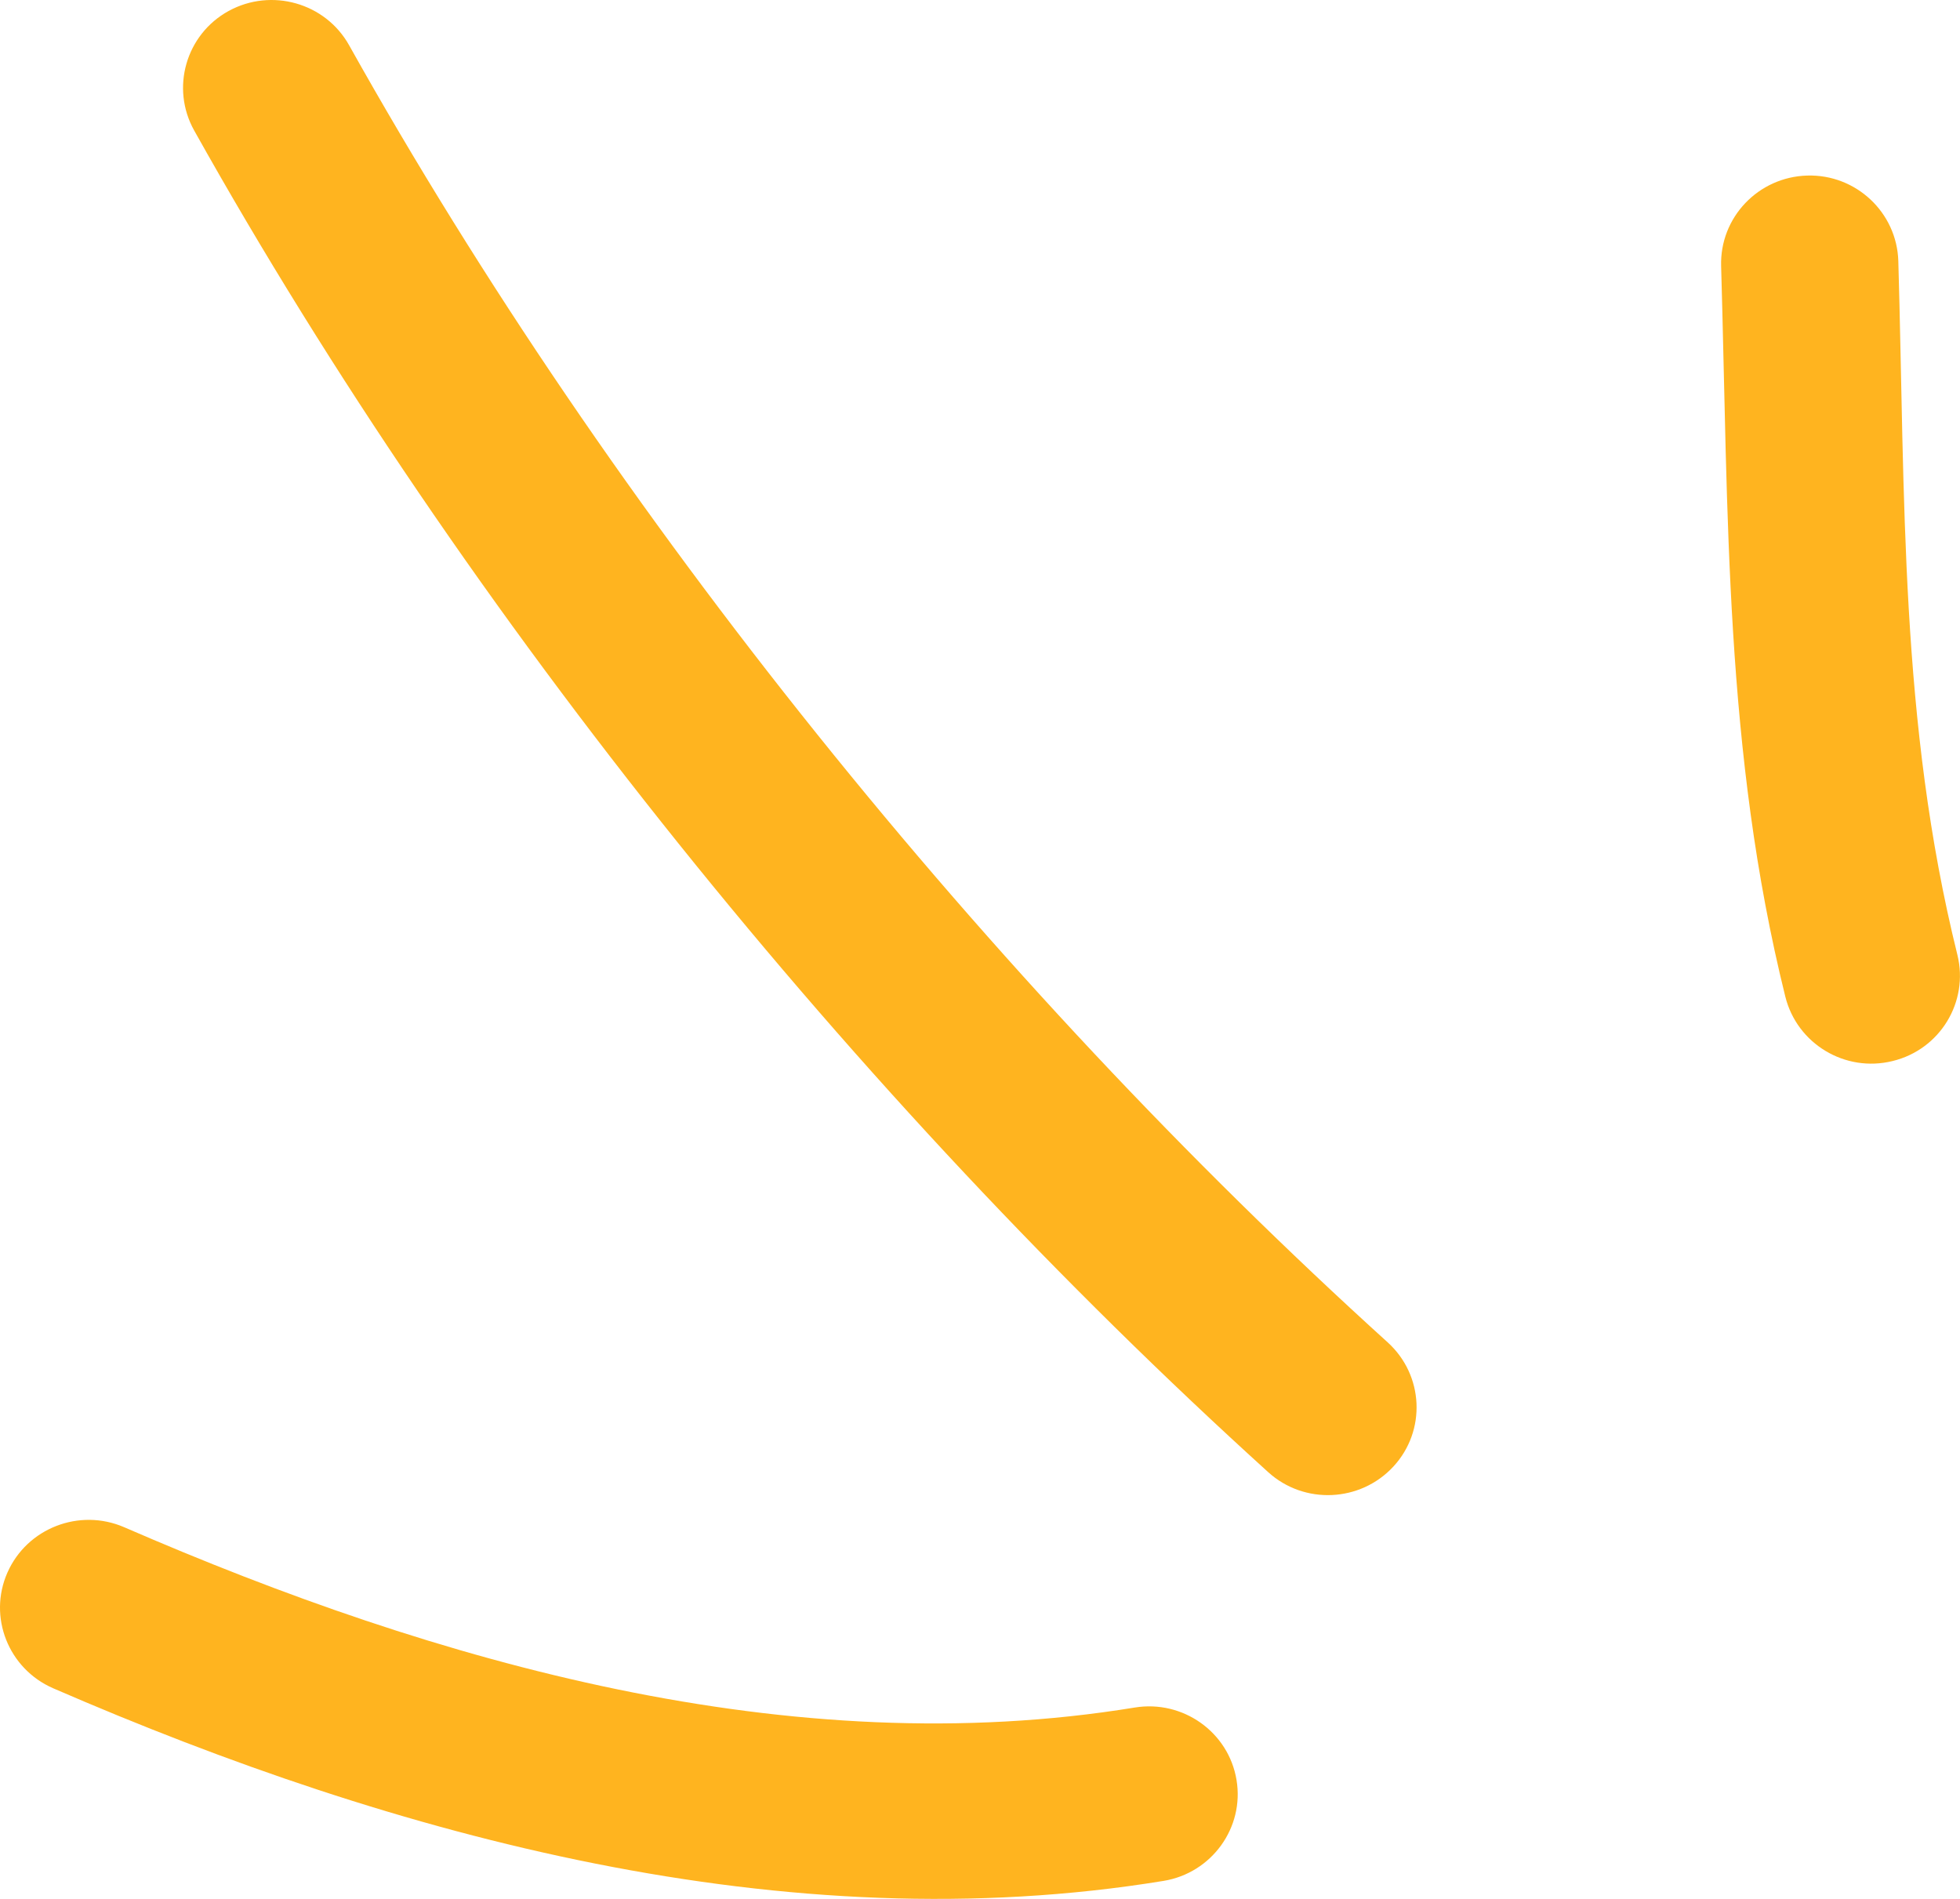
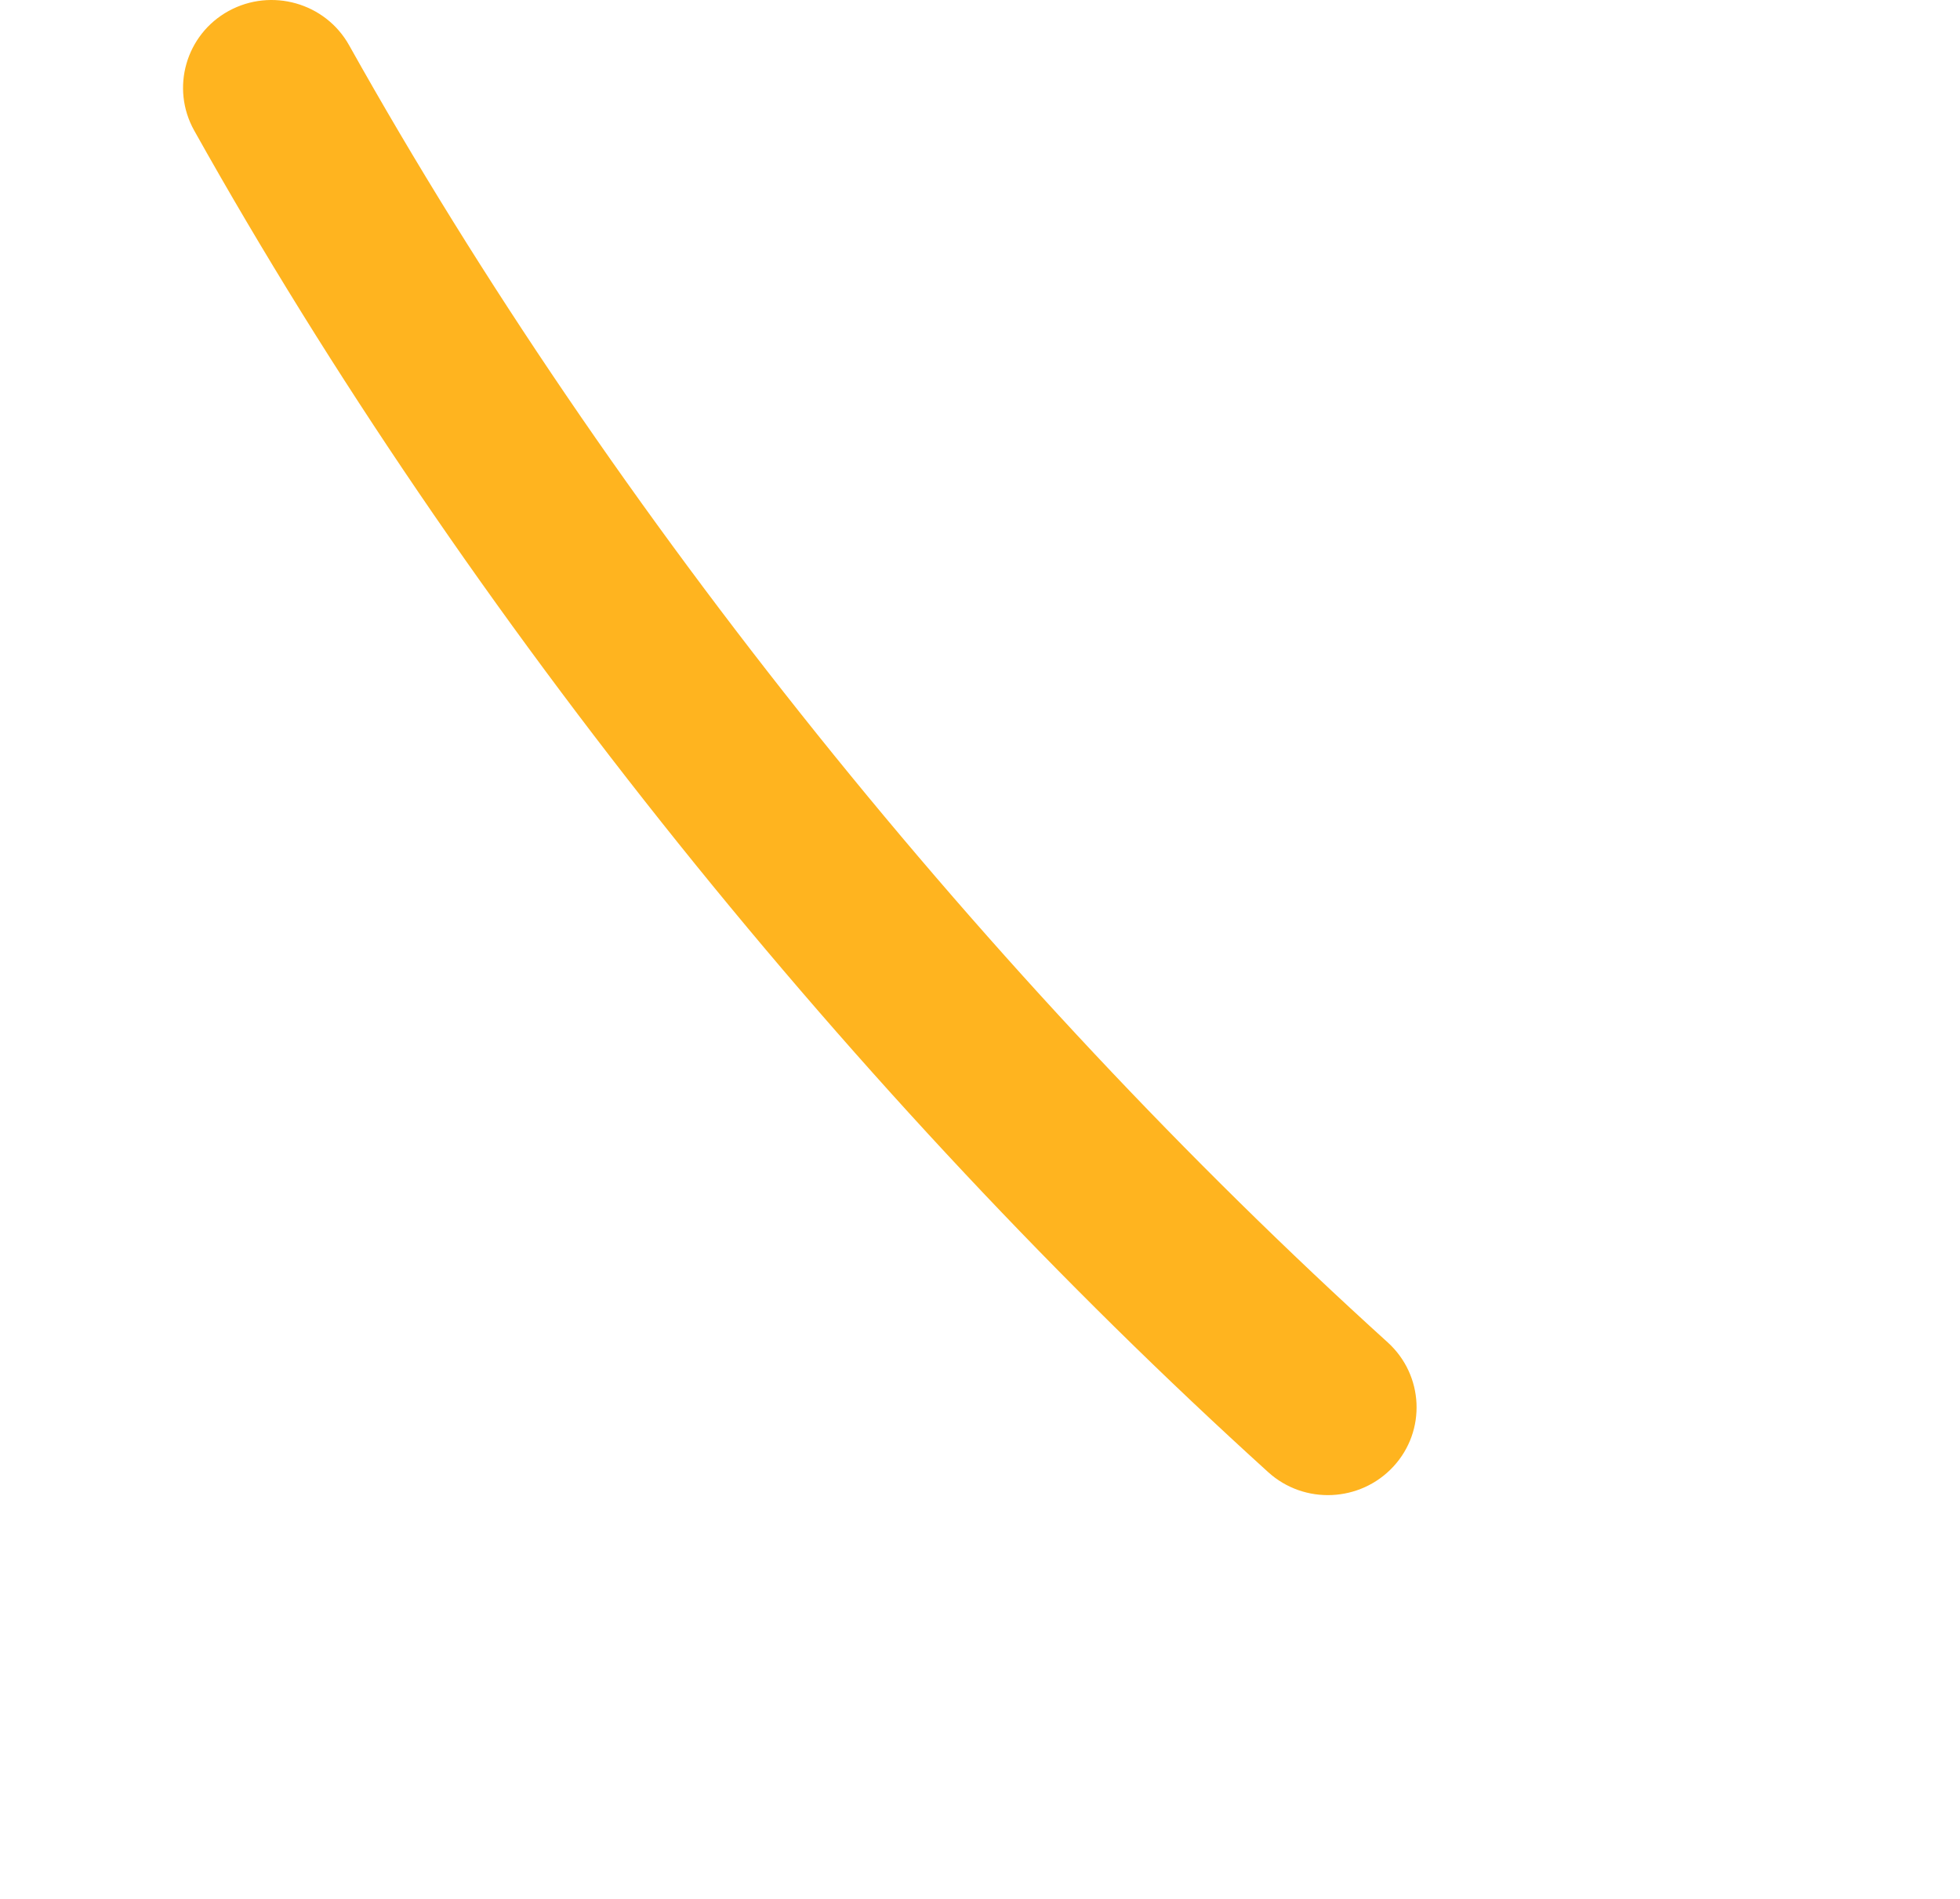
<svg xmlns="http://www.w3.org/2000/svg" width="32" height="31" viewBox="0 0 32 31" fill="none">
-   <path fill-rule="evenodd" clip-rule="evenodd" d="M29.148 16.27C28.154 12.264 28.219 8.406 28.1 4.343C28.077 3.55 28.706 2.89 29.504 2.866C30.302 2.842 30.969 3.468 30.993 4.262C31.105 8.115 31.014 11.781 31.957 15.586C32.148 16.356 31.674 17.135 30.898 17.322C30.123 17.513 29.339 17.04 29.148 16.27Z" fill="#FFB41F" />
  <path fill-rule="evenodd" clip-rule="evenodd" d="M20.705 24.033C13.963 17.924 7.61 10.065 3.17 2.13C2.783 1.437 3.035 0.562 3.733 0.179C4.431 -0.203 5.313 0.046 5.7 0.739C9.994 8.411 16.138 16.012 22.657 21.915C23.247 22.451 23.288 23.359 22.749 23.942C22.21 24.525 21.294 24.568 20.705 24.033Z" fill="#FFB41F" />
-   <path fill-rule="evenodd" clip-rule="evenodd" d="M18.997 30.706C12.83 31.715 6.474 29.994 0.867 27.561C0.135 27.241 -0.198 26.395 0.121 25.673C0.442 24.946 1.296 24.616 2.027 24.932C7.134 27.15 12.909 28.794 18.526 27.876C19.314 27.747 20.059 28.278 20.188 29.057C20.319 29.836 19.784 30.577 18.997 30.706Z" fill="#FFB41F" />
</svg>